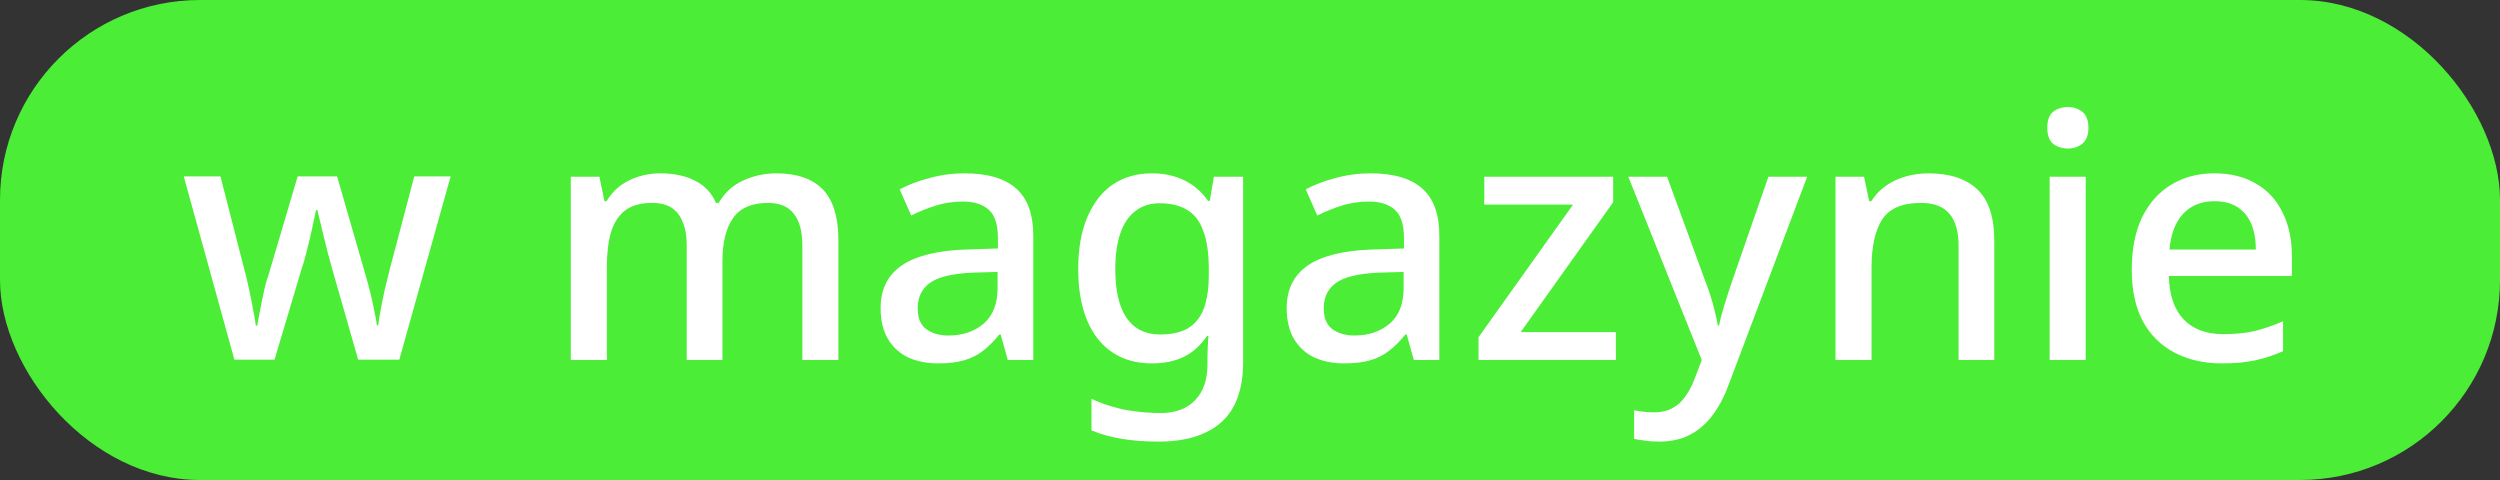
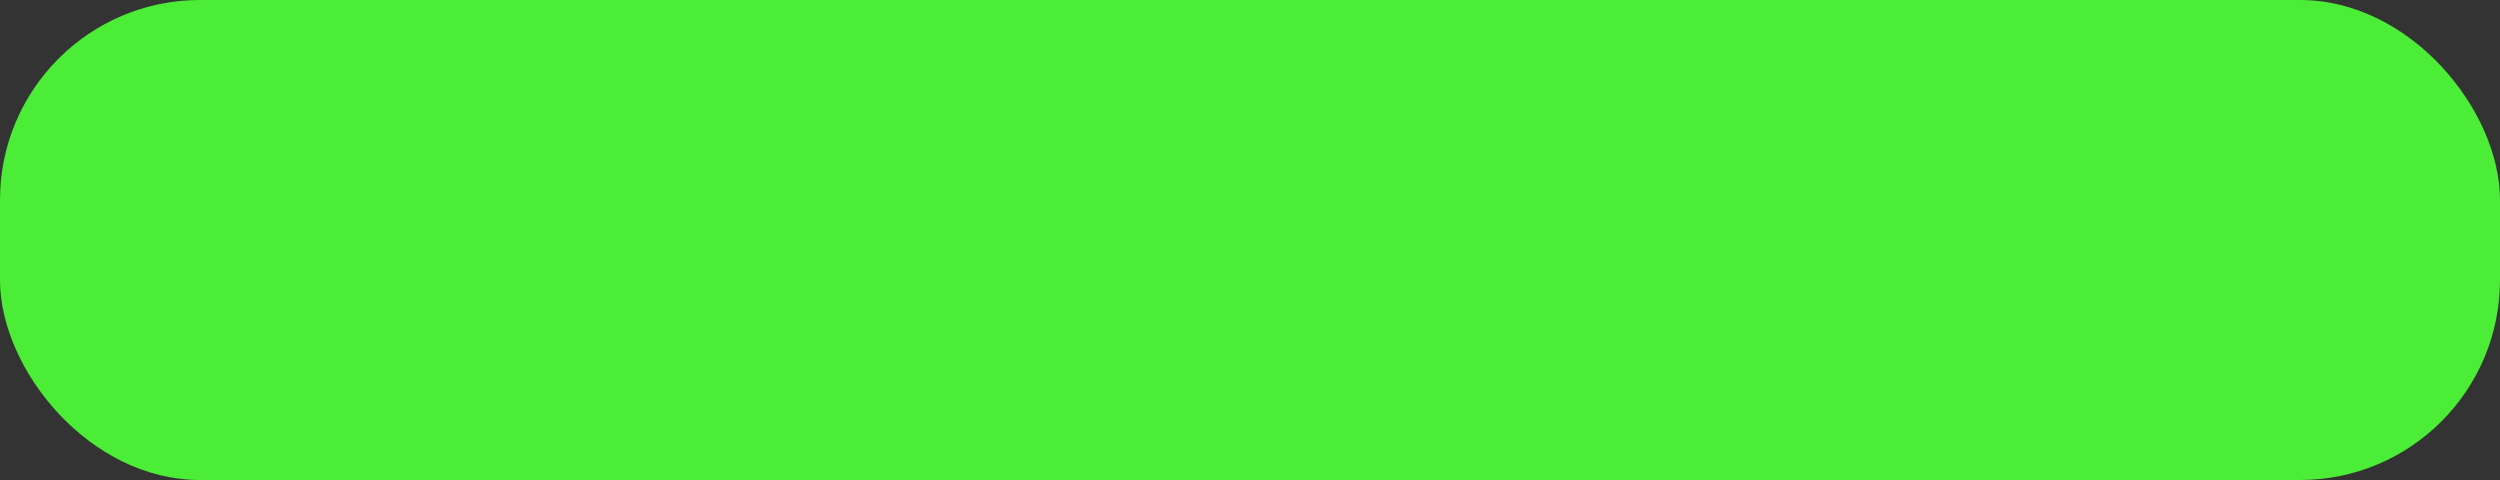
<svg xmlns="http://www.w3.org/2000/svg" width="125" height="24" viewBox="0 0 125 24" fill="none">
  <rect x="0" y="0" width="125" height="24" fill="#333333" stroke="none" />
  <rect width="125" height="24" rx="10" fill="#4CED36" />
-   <path d="M16.599 13.41C16.542 13.183 16.474 12.934 16.395 12.662C16.327 12.39 16.259 12.118 16.191 11.846C16.123 11.563 16.061 11.302 16.004 11.064C15.947 10.826 15.902 10.639 15.868 10.503H15.8C15.777 10.639 15.738 10.826 15.681 11.064C15.636 11.302 15.579 11.563 15.511 11.846C15.443 12.118 15.375 12.396 15.307 12.679C15.239 12.951 15.165 13.2 15.086 13.427L13.726 17.983H11.72L9.187 8.82H11.023L12.213 13.461C12.304 13.778 12.383 14.113 12.451 14.464C12.53 14.815 12.598 15.155 12.655 15.484C12.723 15.801 12.768 16.068 12.791 16.283H12.859C12.882 16.136 12.916 15.954 12.961 15.739C13.006 15.512 13.052 15.28 13.097 15.042C13.154 14.793 13.205 14.555 13.25 14.328C13.307 14.101 13.363 13.914 13.42 13.767L14.882 8.82H16.854L18.282 13.767C18.35 13.994 18.424 14.266 18.503 14.583C18.582 14.889 18.65 15.195 18.707 15.501C18.775 15.796 18.82 16.051 18.843 16.266H18.911C18.934 16.073 18.973 15.824 19.03 15.518C19.087 15.201 19.155 14.861 19.234 14.498C19.325 14.135 19.41 13.79 19.489 13.461L20.713 8.82H22.532L19.965 17.983H17.908L16.599 13.41ZM38.808 8.667C39.839 8.667 40.616 8.933 41.137 9.466C41.658 9.999 41.919 10.854 41.919 12.033V18H40.117V12.271C40.117 11.568 39.975 11.041 39.692 10.69C39.42 10.327 38.989 10.146 38.4 10.146C37.584 10.146 37 10.401 36.649 10.911C36.298 11.41 36.122 12.135 36.122 13.087V18H34.337V12.271C34.337 11.806 34.269 11.415 34.133 11.098C34.008 10.781 33.821 10.543 33.572 10.384C33.323 10.225 33 10.146 32.603 10.146C32.036 10.146 31.589 10.271 31.26 10.52C30.931 10.769 30.693 11.138 30.546 11.625C30.41 12.101 30.342 12.685 30.342 13.376V18H28.54V8.837H29.968L30.223 10.061H30.325C30.518 9.744 30.75 9.483 31.022 9.279C31.305 9.075 31.617 8.922 31.957 8.82C32.297 8.718 32.648 8.667 33.011 8.667C33.702 8.667 34.286 8.792 34.762 9.041C35.238 9.279 35.584 9.647 35.799 10.146H35.935C36.23 9.636 36.638 9.262 37.159 9.024C37.68 8.786 38.23 8.667 38.808 8.667ZM48.23 8.667C49.386 8.667 50.247 8.922 50.814 9.432C51.38 9.931 51.664 10.718 51.664 11.795V18H50.389L50.032 16.725H49.964C49.703 17.054 49.431 17.326 49.148 17.541C48.876 17.756 48.558 17.915 48.196 18.017C47.844 18.119 47.414 18.17 46.904 18.17C46.36 18.17 45.867 18.074 45.425 17.881C44.994 17.677 44.654 17.371 44.405 16.963C44.155 16.544 44.031 16.022 44.031 15.399C44.031 14.47 44.382 13.761 45.085 13.274C45.799 12.787 46.881 12.52 48.332 12.475L49.896 12.424V11.914C49.896 11.234 49.743 10.758 49.437 10.486C49.131 10.214 48.7 10.078 48.145 10.078C47.669 10.078 47.215 10.146 46.785 10.282C46.354 10.418 45.946 10.582 45.561 10.775L44.983 9.466C45.413 9.239 45.906 9.052 46.462 8.905C47.028 8.746 47.618 8.667 48.23 8.667ZM48.655 13.631C47.612 13.676 46.887 13.852 46.479 14.158C46.082 14.453 45.884 14.872 45.884 15.416C45.884 15.892 46.025 16.238 46.309 16.453C46.603 16.668 46.972 16.776 47.414 16.776C48.128 16.776 48.717 16.578 49.182 16.181C49.646 15.784 49.879 15.189 49.879 14.396V13.597L48.655 13.631ZM57.6 8.667C58.19 8.667 58.722 8.78 59.198 9.007C59.674 9.234 60.077 9.579 60.405 10.044H60.49L60.694 8.837H62.156V18.119C62.156 18.98 62.003 19.706 61.697 20.295C61.391 20.884 60.921 21.326 60.286 21.621C59.663 21.927 58.875 22.08 57.923 22.08C57.266 22.08 56.66 22.035 56.104 21.944C55.549 21.853 55.039 21.712 54.574 21.519V19.938C54.903 20.097 55.249 20.227 55.611 20.329C55.974 20.442 56.359 20.522 56.767 20.567C57.175 20.624 57.595 20.652 58.025 20.652C58.773 20.652 59.351 20.437 59.759 20.006C60.167 19.587 60.371 18.992 60.371 18.221V17.915C60.371 17.768 60.377 17.575 60.388 17.337C60.4 17.088 60.411 16.906 60.422 16.793H60.354C60.037 17.269 59.646 17.62 59.181 17.847C58.728 18.062 58.201 18.17 57.6 18.17C56.444 18.17 55.538 17.756 54.88 16.929C54.234 16.09 53.911 14.929 53.911 13.444C53.911 12.447 54.059 11.597 54.353 10.894C54.648 10.18 55.067 9.63 55.611 9.245C56.167 8.86 56.83 8.667 57.6 8.667ZM57.974 10.163C57.498 10.163 57.096 10.293 56.767 10.554C56.439 10.803 56.189 11.172 56.019 11.659C55.849 12.146 55.764 12.747 55.764 13.461C55.764 14.526 55.951 15.337 56.325 15.892C56.711 16.447 57.272 16.725 58.008 16.725C58.439 16.725 58.802 16.668 59.096 16.555C59.402 16.442 59.652 16.266 59.844 16.028C60.048 15.79 60.196 15.49 60.286 15.127C60.388 14.753 60.439 14.305 60.439 13.784V13.444C60.439 12.662 60.349 12.033 60.167 11.557C59.997 11.07 59.731 10.718 59.368 10.503C59.006 10.276 58.541 10.163 57.974 10.163ZM68.533 8.667C69.689 8.667 70.551 8.922 71.117 9.432C71.684 9.931 71.967 10.718 71.967 11.795V18H70.692L70.335 16.725H70.267C70.007 17.054 69.735 17.326 69.451 17.541C69.179 17.756 68.862 17.915 68.499 18.017C68.148 18.119 67.717 18.17 67.207 18.17C66.663 18.17 66.17 18.074 65.728 17.881C65.298 17.677 64.958 17.371 64.708 16.963C64.459 16.544 64.334 16.022 64.334 15.399C64.334 14.47 64.686 13.761 65.388 13.274C66.102 12.787 67.185 12.52 68.635 12.475L70.199 12.424V11.914C70.199 11.234 70.046 10.758 69.74 10.486C69.434 10.214 69.004 10.078 68.448 10.078C67.972 10.078 67.519 10.146 67.088 10.282C66.658 10.418 66.25 10.582 65.864 10.775L65.286 9.466C65.717 9.239 66.21 9.052 66.765 8.905C67.332 8.746 67.921 8.667 68.533 8.667ZM68.958 13.631C67.916 13.676 67.19 13.852 66.782 14.158C66.386 14.453 66.187 14.872 66.187 15.416C66.187 15.892 66.329 16.238 66.612 16.453C66.907 16.668 67.275 16.776 67.717 16.776C68.431 16.776 69.021 16.578 69.485 16.181C69.95 15.784 70.182 15.189 70.182 14.396V13.597L68.958 13.631ZM80.794 18H73.926V16.861L78.652 10.231H74.215V8.837H80.658V10.112L76.034 16.606H80.794V18ZM81.416 8.837H83.354L85.258 14.039C85.36 14.3 85.451 14.555 85.53 14.804C85.61 15.053 85.678 15.303 85.734 15.552C85.802 15.79 85.853 16.028 85.887 16.266H85.955C86.012 15.971 86.103 15.626 86.227 15.229C86.352 14.821 86.482 14.419 86.618 14.022L88.42 8.837H90.358L86.431 19.241C86.216 19.83 85.95 20.335 85.632 20.754C85.315 21.185 84.935 21.513 84.493 21.74C84.063 21.967 83.553 22.08 82.963 22.08C82.68 22.08 82.436 22.063 82.232 22.029C82.028 22.006 81.853 21.978 81.705 21.944V20.516C81.83 20.539 81.977 20.561 82.147 20.584C82.329 20.607 82.516 20.618 82.708 20.618C83.06 20.618 83.36 20.55 83.609 20.414C83.87 20.278 84.085 20.085 84.255 19.836C84.437 19.587 84.59 19.303 84.714 18.986L85.088 18L81.416 8.837ZM96.416 8.667C97.482 8.667 98.298 8.933 98.864 9.466C99.431 9.999 99.714 10.854 99.714 12.033V18H97.929V12.288C97.929 11.574 97.776 11.041 97.47 10.69C97.176 10.327 96.7 10.146 96.042 10.146C95.113 10.146 94.467 10.424 94.104 10.979C93.753 11.534 93.577 12.333 93.577 13.376V18H91.775V8.837H93.203L93.458 10.061H93.56C93.764 9.744 94.014 9.483 94.308 9.279C94.603 9.075 94.932 8.922 95.294 8.82C95.657 8.718 96.031 8.667 96.416 8.667ZM104.285 8.837V18H102.483V8.837H104.285ZM103.401 5.352C103.673 5.352 103.911 5.431 104.115 5.59C104.319 5.749 104.421 6.015 104.421 6.389C104.421 6.752 104.319 7.018 104.115 7.188C103.911 7.347 103.673 7.426 103.401 7.426C103.107 7.426 102.857 7.347 102.653 7.188C102.461 7.018 102.364 6.752 102.364 6.389C102.364 6.015 102.461 5.749 102.653 5.59C102.857 5.431 103.107 5.352 103.401 5.352ZM110.719 8.667C111.524 8.667 112.215 8.837 112.793 9.177C113.371 9.506 113.813 9.982 114.119 10.605C114.436 11.228 114.595 11.965 114.595 12.815V13.801H108.441C108.464 14.742 108.707 15.461 109.172 15.96C109.648 16.459 110.311 16.708 111.161 16.708C111.75 16.708 112.272 16.657 112.725 16.555C113.19 16.442 113.666 16.277 114.153 16.062V17.558C113.7 17.762 113.235 17.915 112.759 18.017C112.294 18.119 111.739 18.17 111.093 18.17C110.209 18.17 109.427 17.994 108.747 17.643C108.067 17.292 107.534 16.77 107.149 16.079C106.775 15.376 106.588 14.515 106.588 13.495C106.588 12.464 106.758 11.591 107.098 10.877C107.449 10.163 107.931 9.619 108.543 9.245C109.166 8.86 109.892 8.667 110.719 8.667ZM110.719 10.061C110.073 10.061 109.552 10.271 109.155 10.69C108.77 11.109 108.543 11.704 108.475 12.475H112.793C112.793 11.999 112.719 11.58 112.572 11.217C112.425 10.854 112.198 10.571 111.892 10.367C111.586 10.163 111.195 10.061 110.719 10.061Z" fill="white" />
</svg>